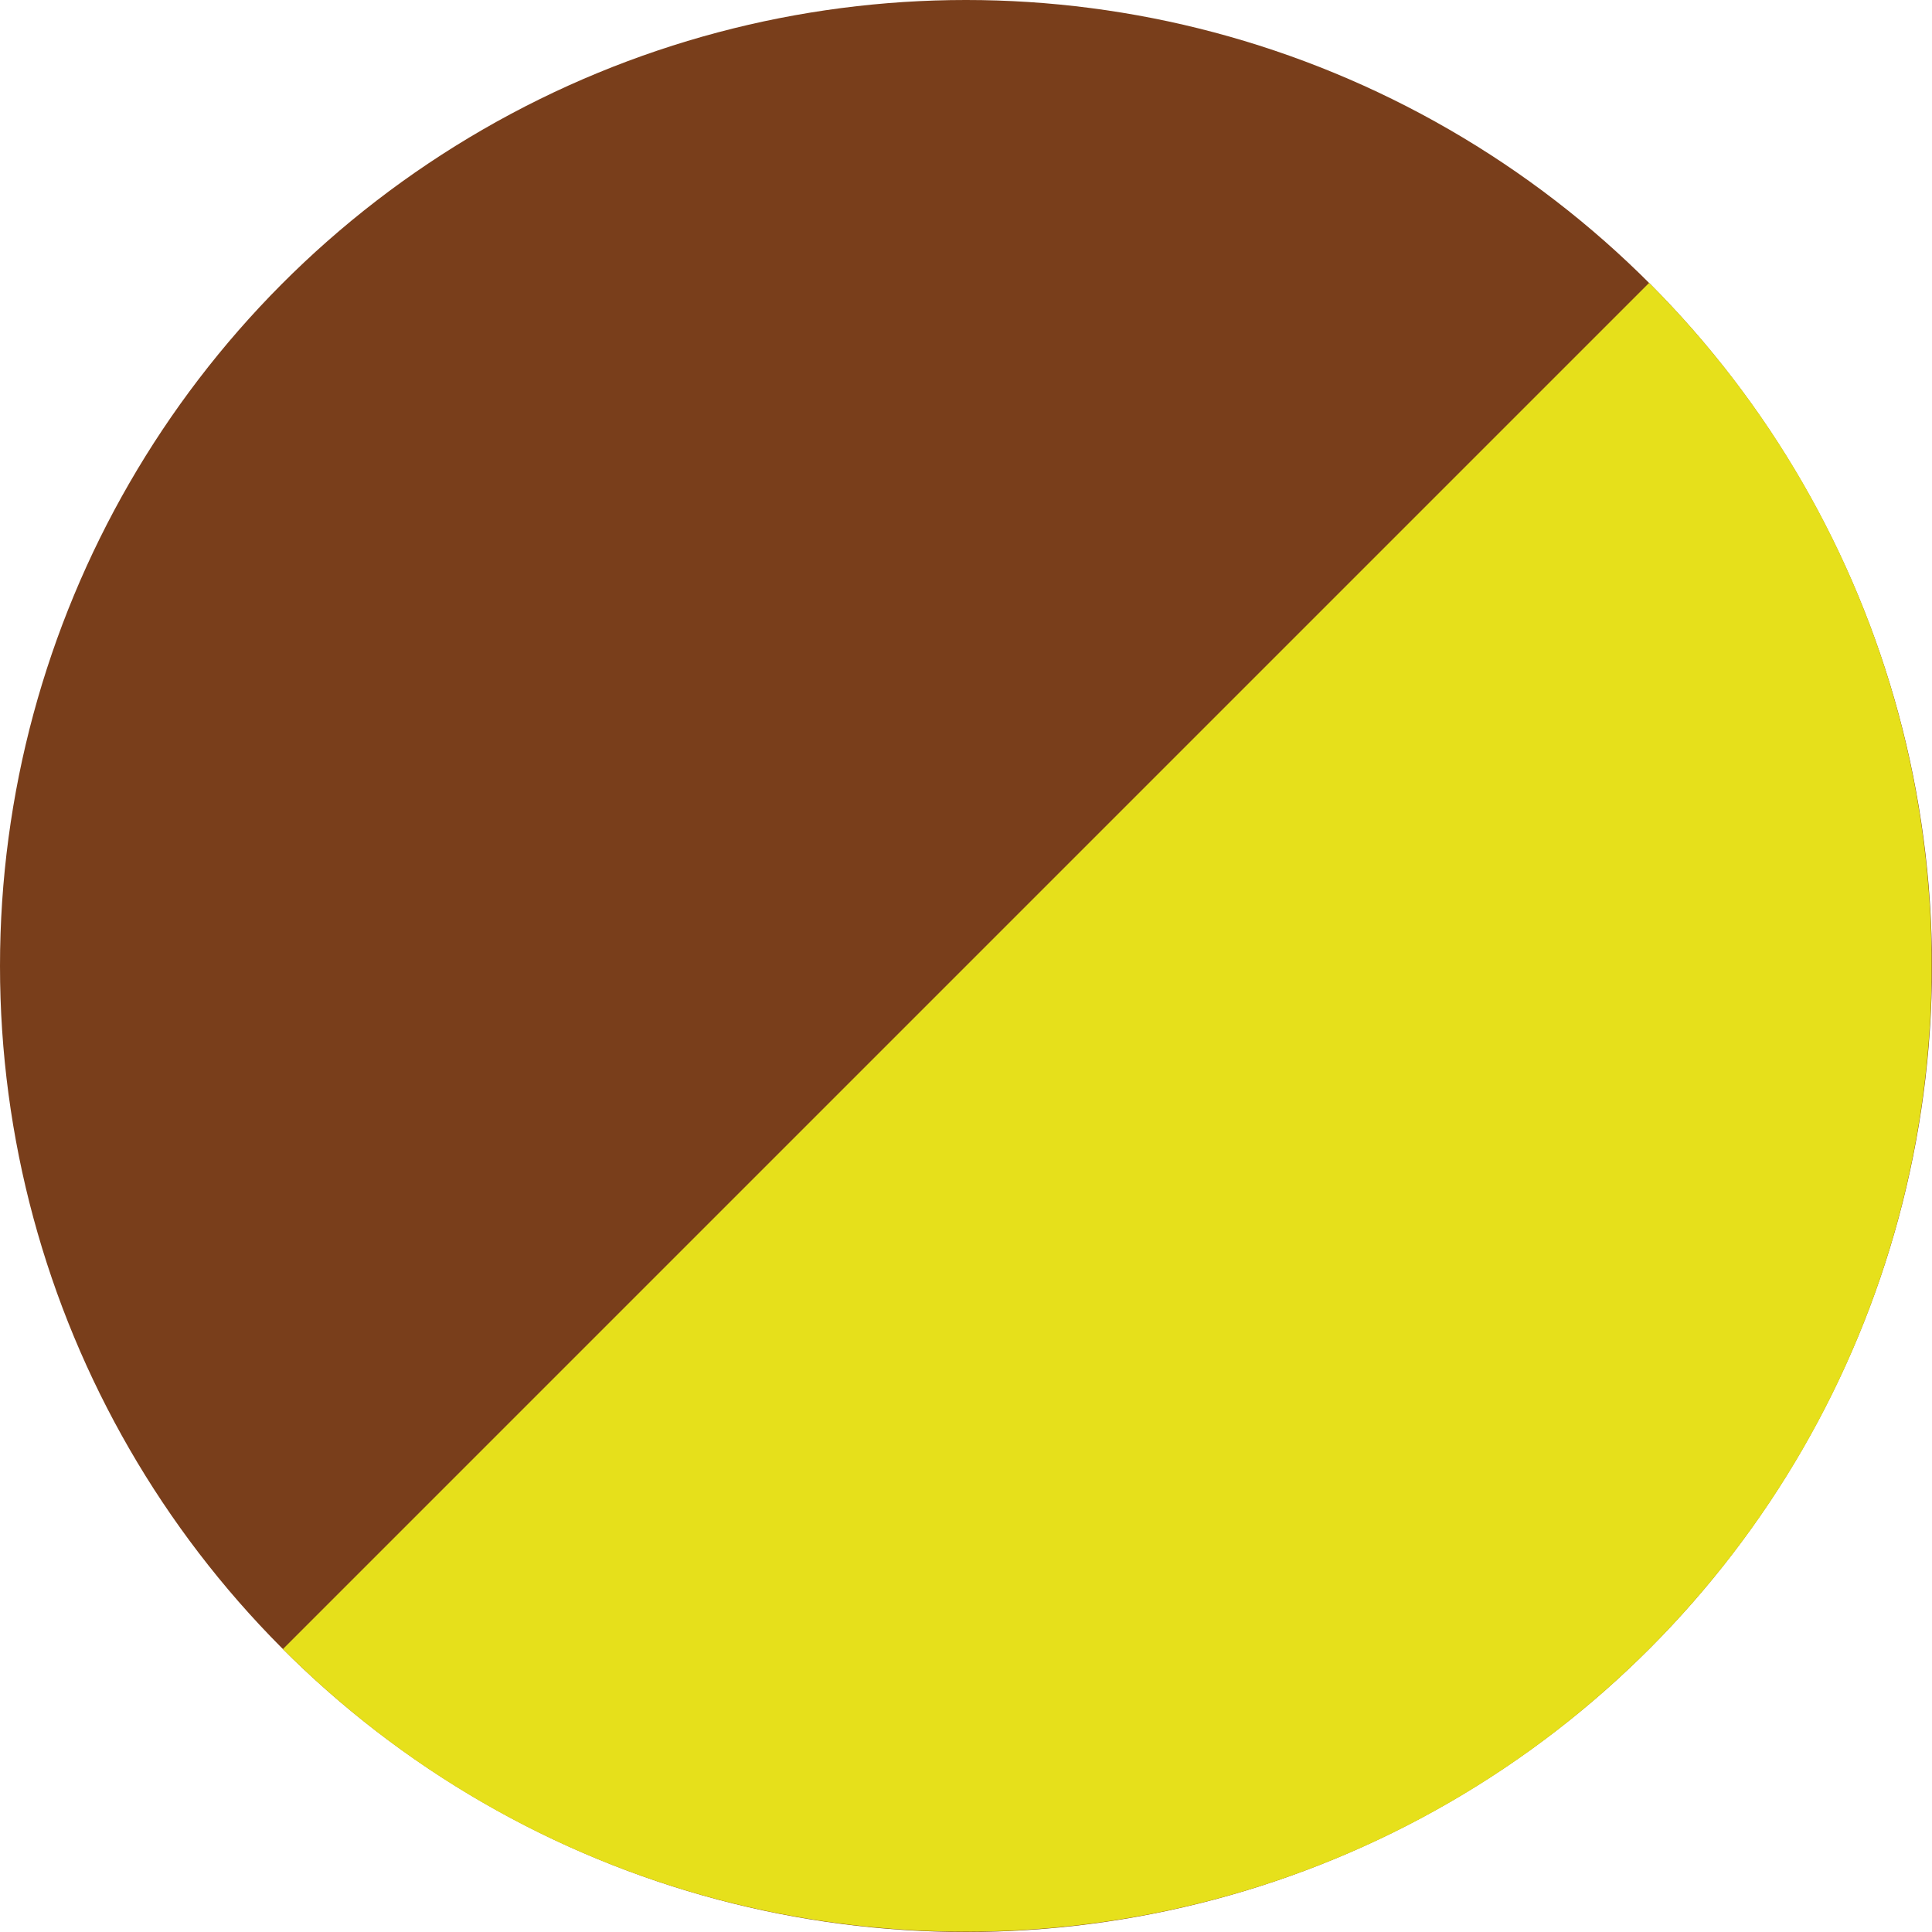
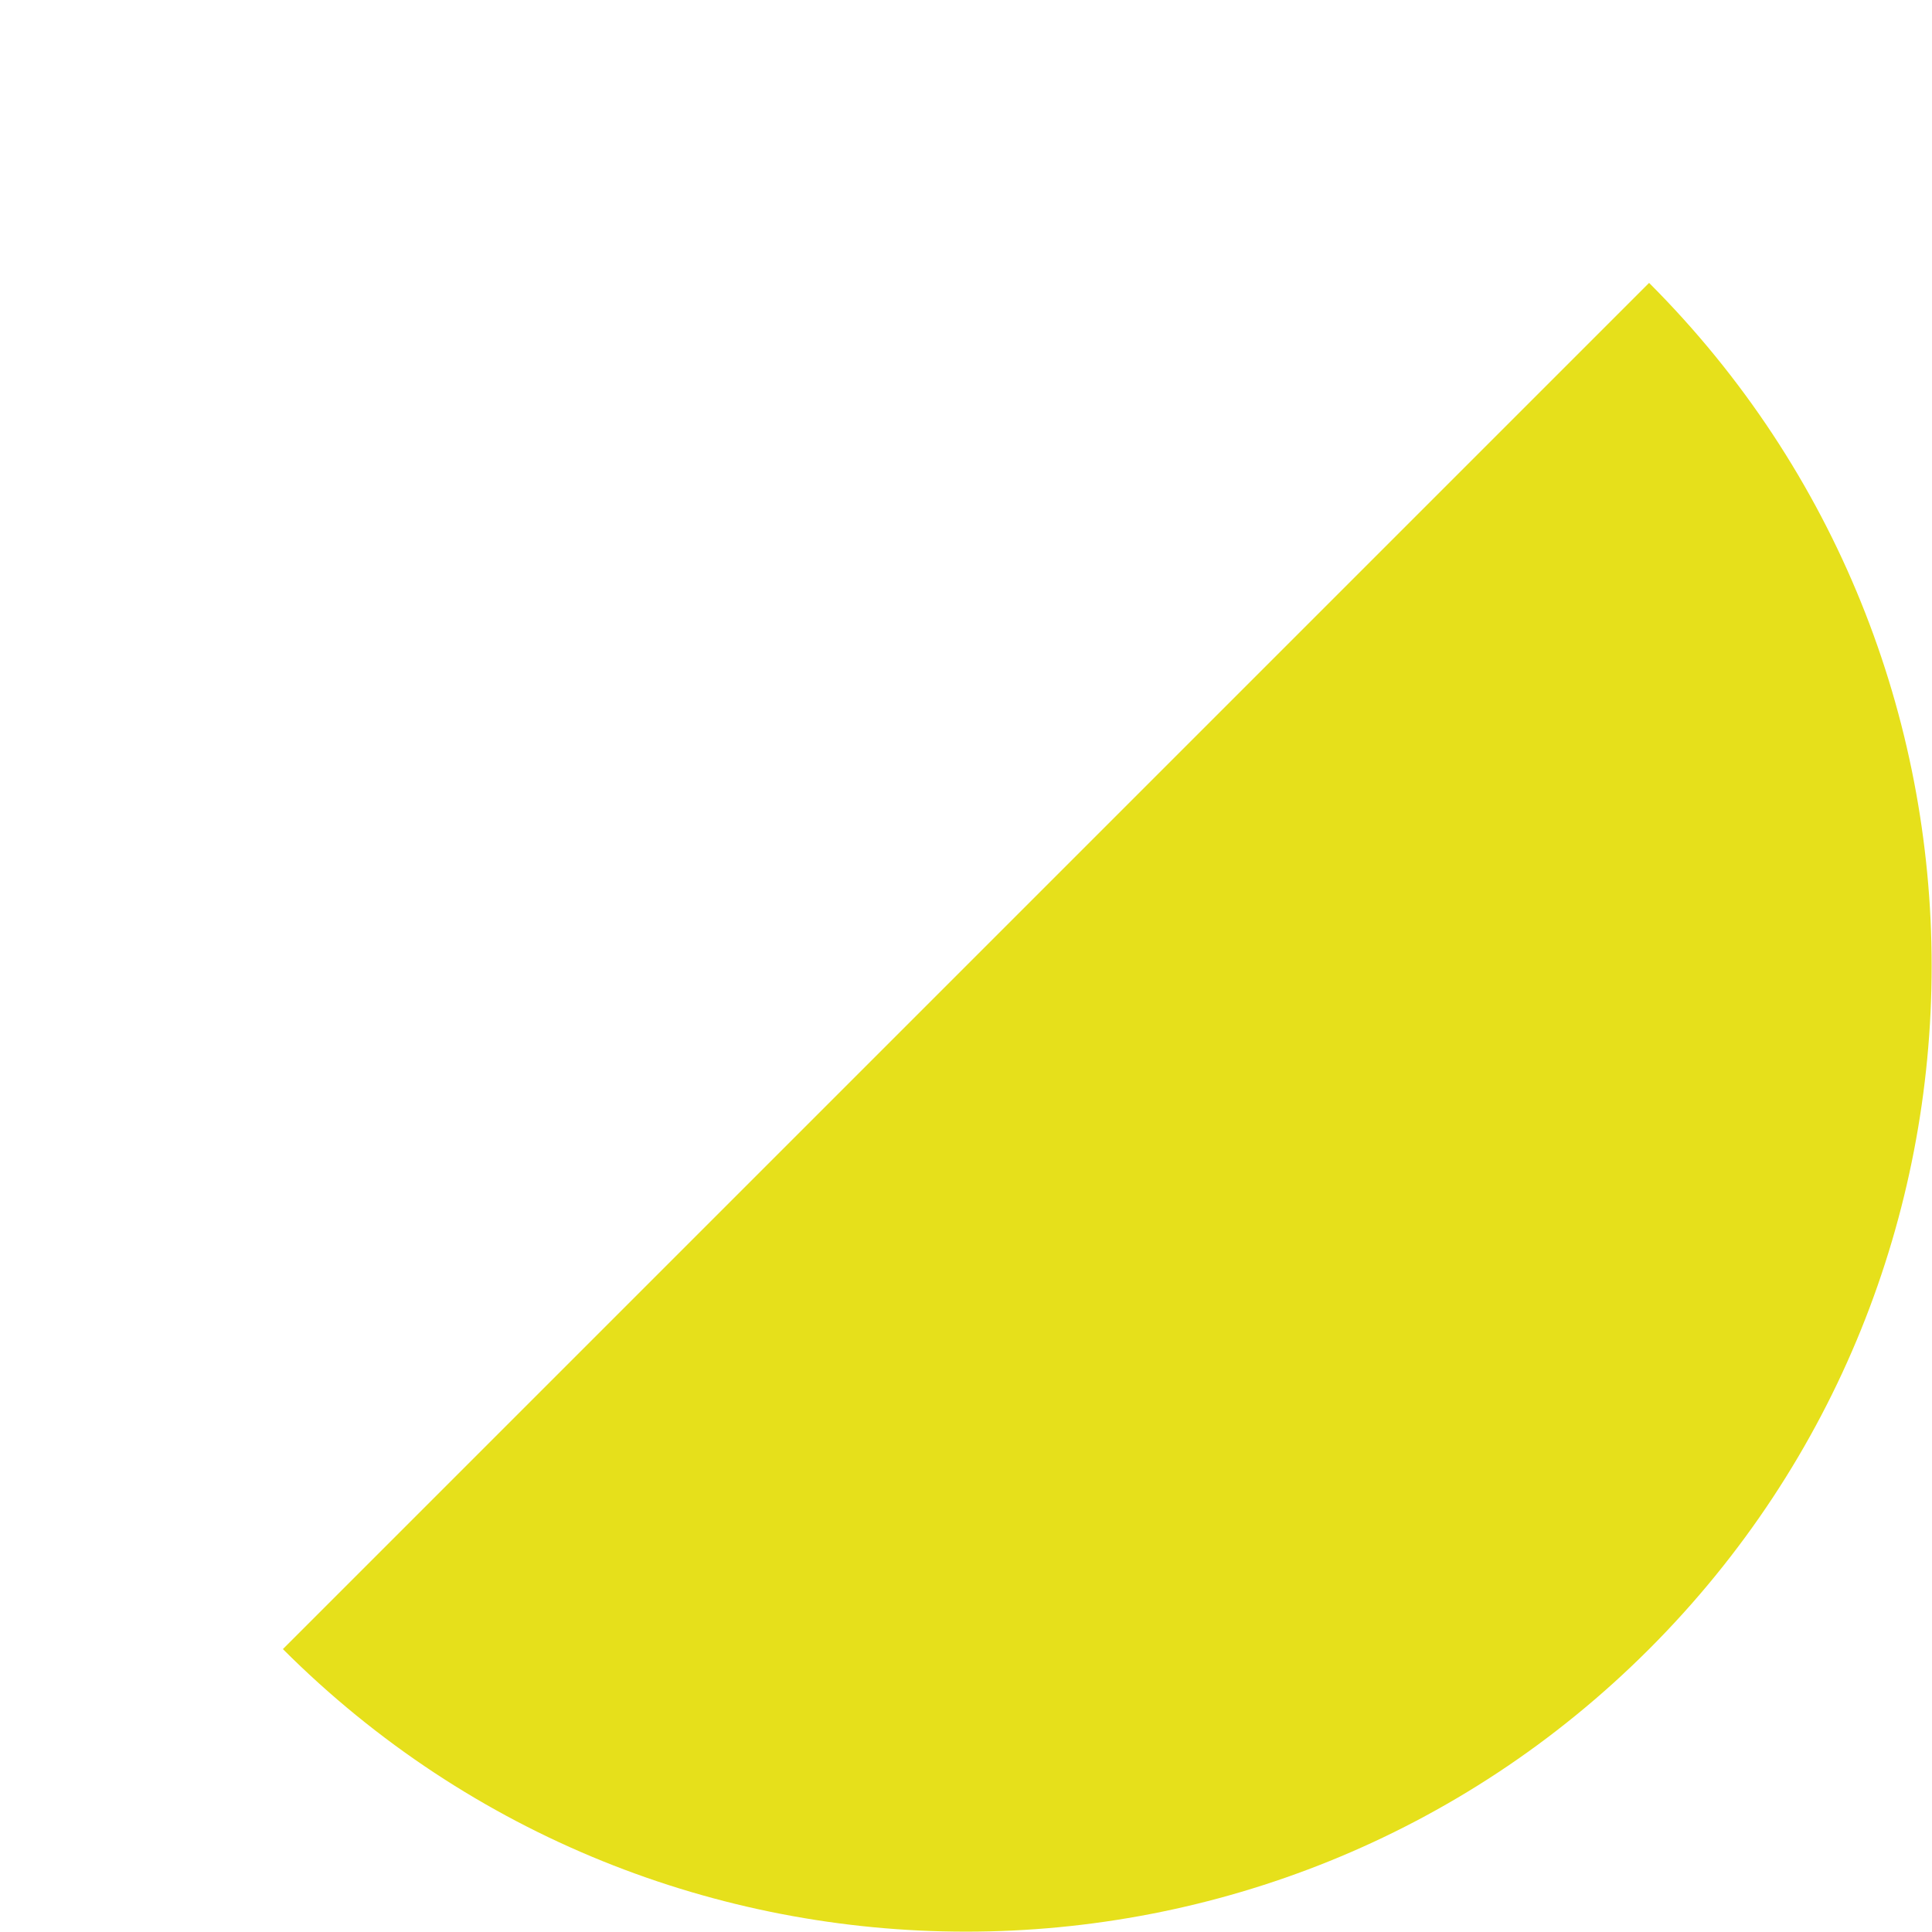
<svg xmlns="http://www.w3.org/2000/svg" id="_レイヤー_2" data-name="レイヤー 2" viewBox="0 0 14 14">
  <defs>
    <style>
      .cls-1 {
        fill: #793e1b;
      }

      .cls-2 {
        fill: #e6e01b;
      }
    </style>
  </defs>
  <g id="mian">
    <g>
-       <circle class="cls-1" cx="7" cy="7" r="7" />
-       <path class="cls-2" d="M11.95,2.05c2.73,2.73,2.73,7.17,0,9.9-2.73,2.73-7.17,2.73-9.9,0L11.95,2.05Z" />
+       <path class="cls-2" d="M11.95,2.05c2.73,2.73,2.73,7.17,0,9.9-2.73,2.73-7.17,2.73-9.9,0Z" />
    </g>
  </g>
</svg>